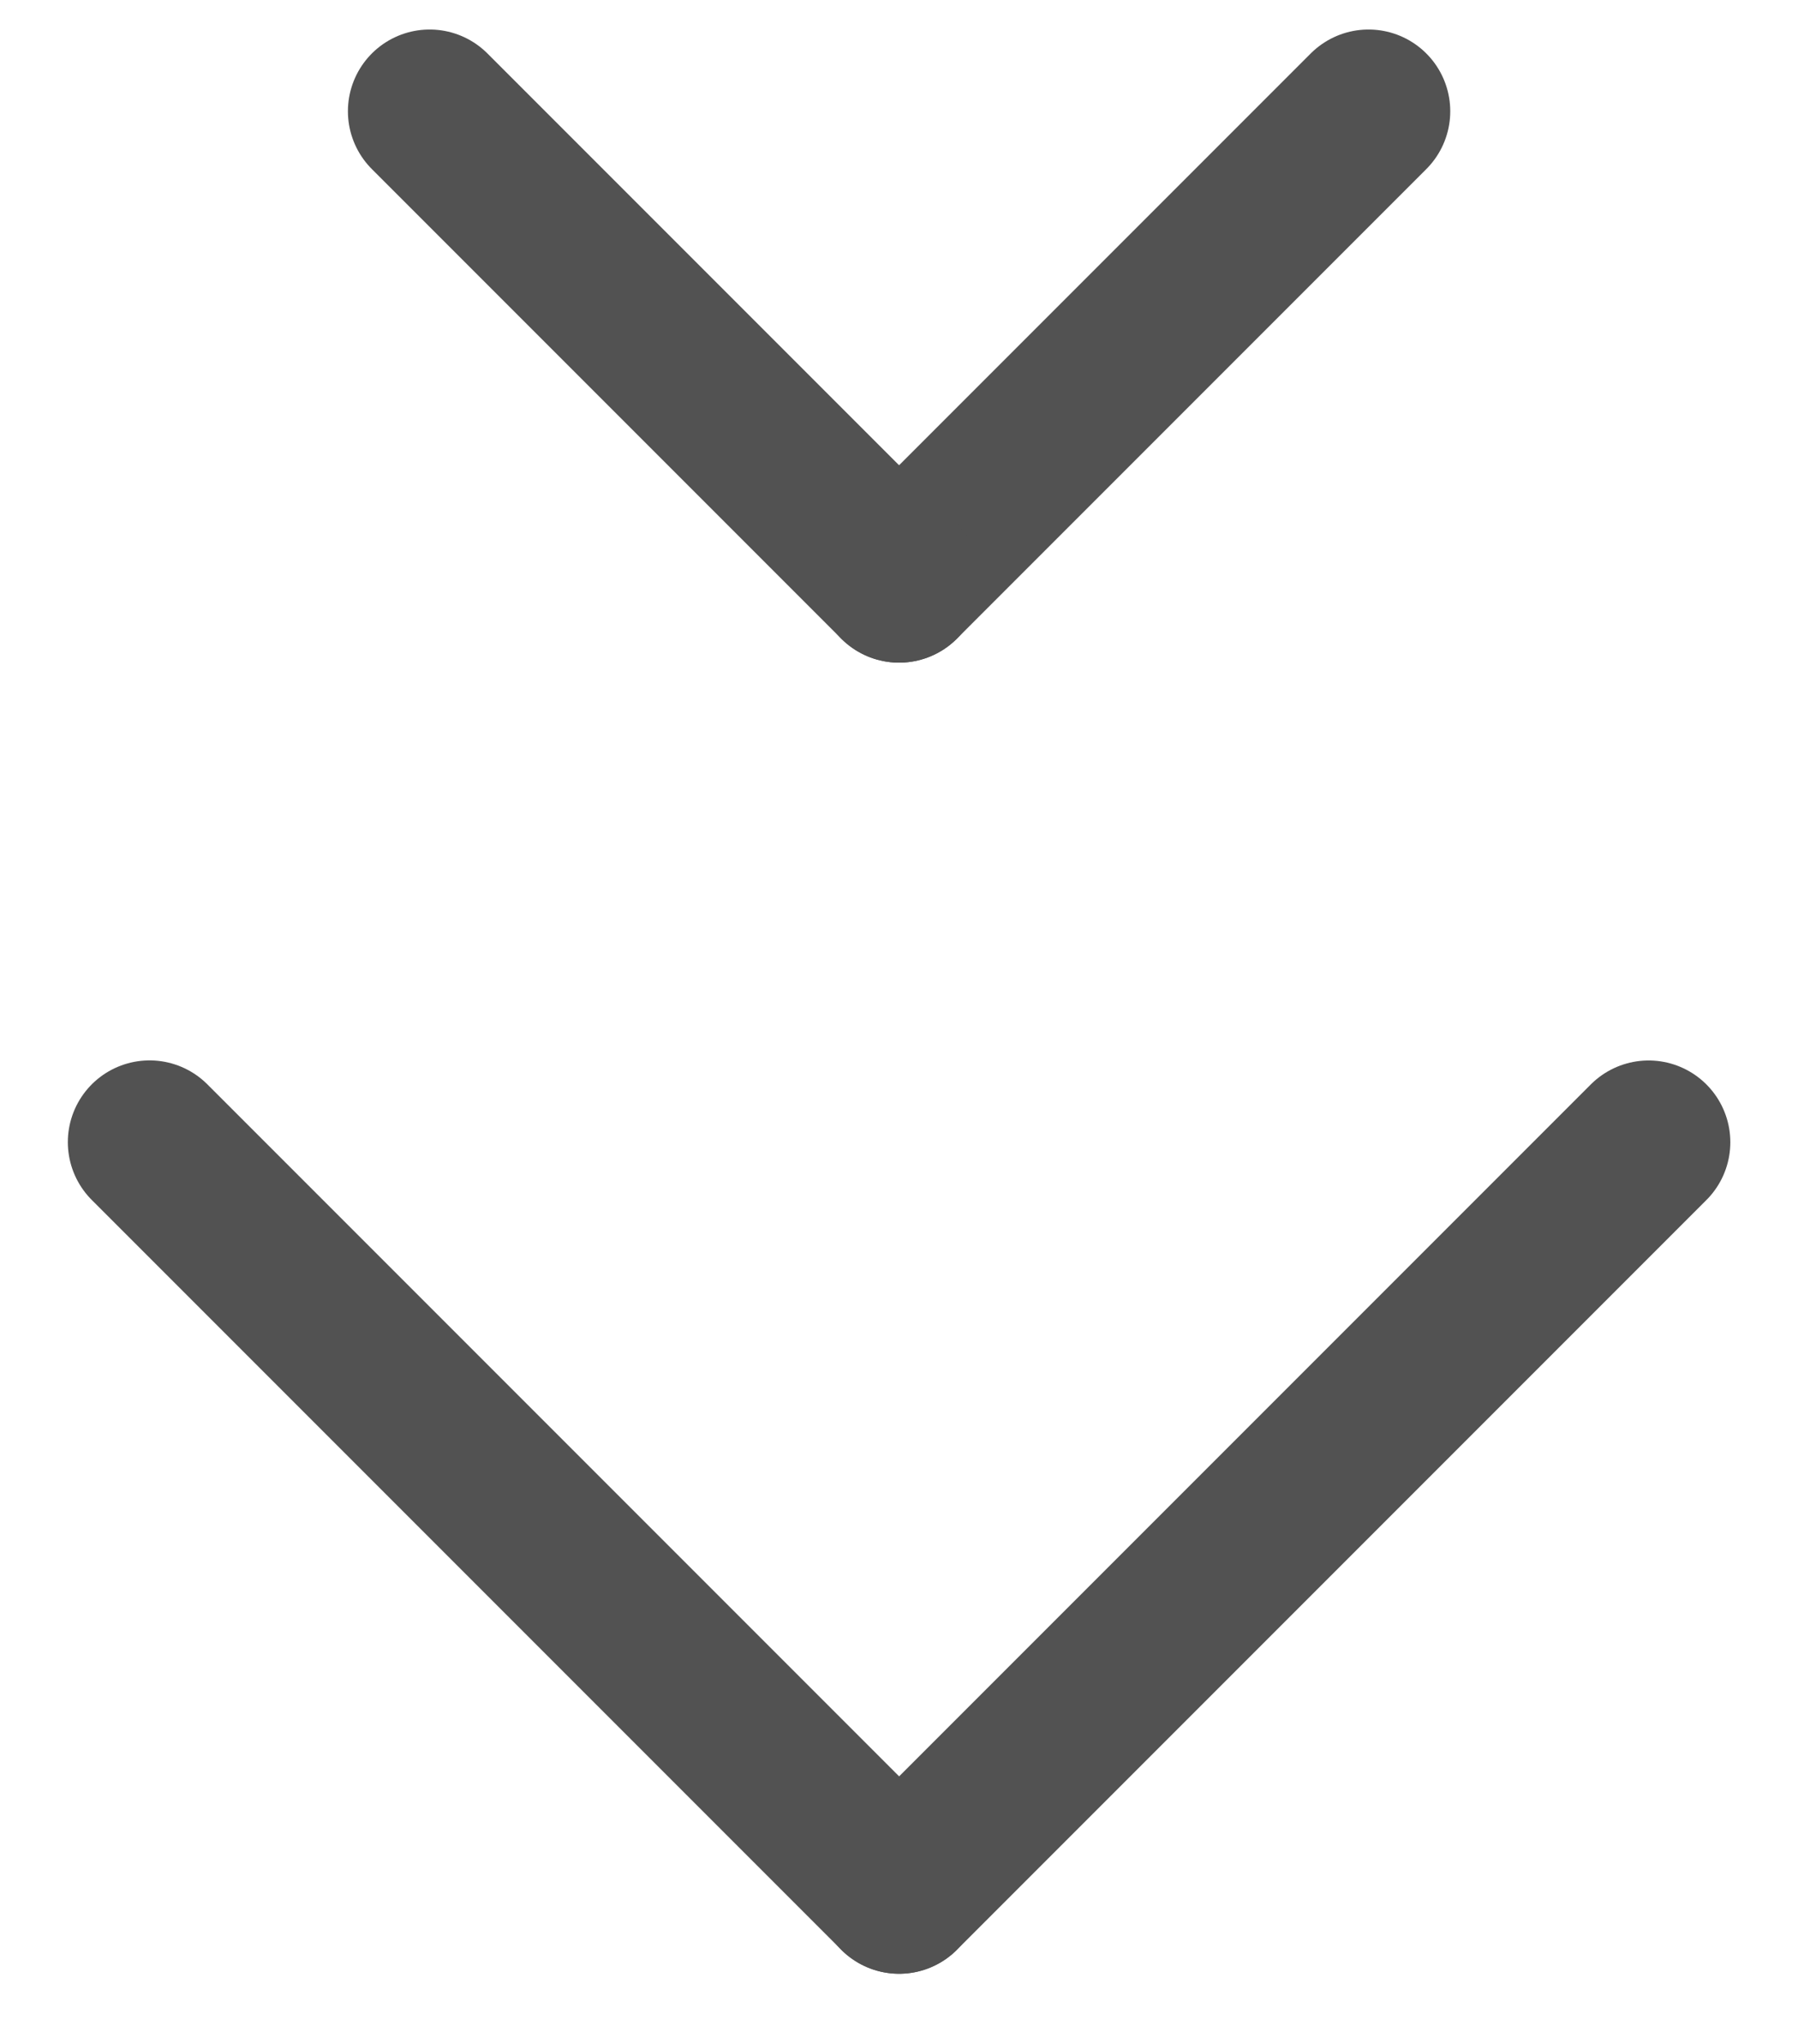
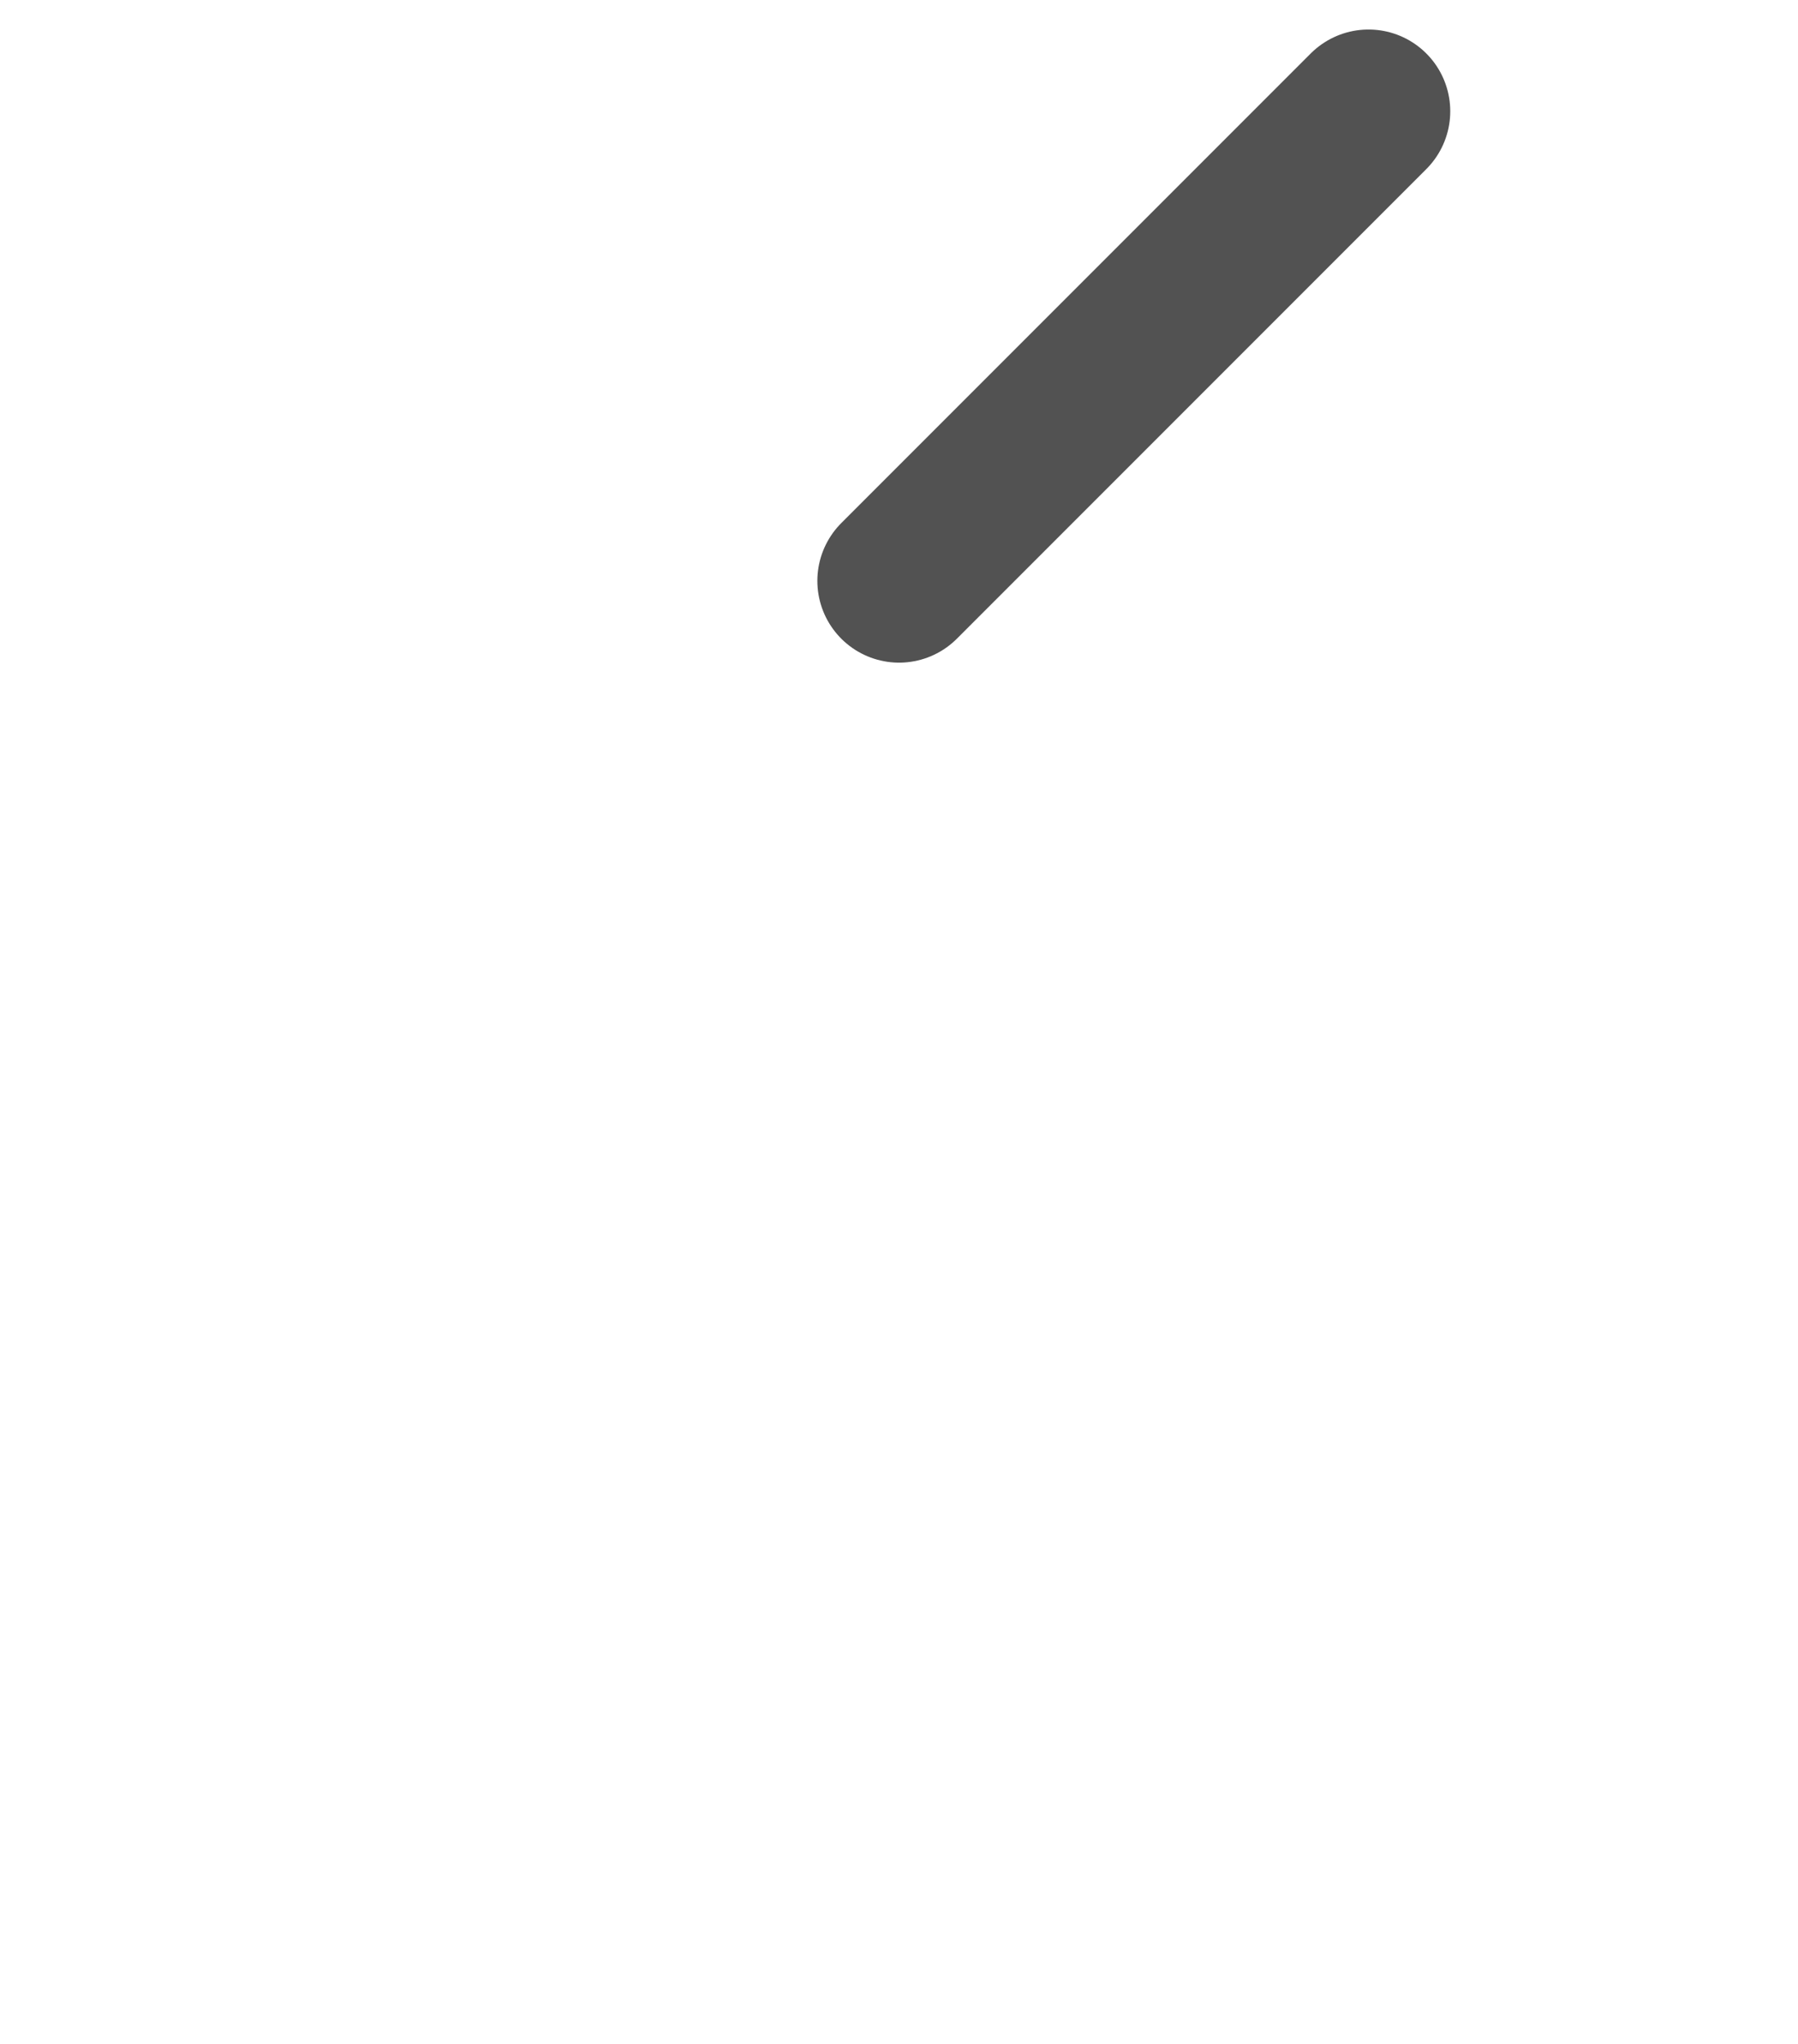
<svg xmlns="http://www.w3.org/2000/svg" width="22" height="25" viewBox="0 0 22 25" fill="none">
-   <path d="M20.172 13.971L11.001 23.142" stroke="#525252" stroke-width="2" stroke-linecap="round" />
  <path d="M16.745 1.361L11.001 7.105" stroke="#525252" stroke-width="2" stroke-linecap="round" />
-   <path d="M11.001 23.141L1.83 13.97" stroke="#525252" stroke-width="2" stroke-linecap="round" />
-   <path d="M11.001 7.105L5.257 1.361" stroke="#525252" stroke-width="2" stroke-linecap="round" />
</svg>